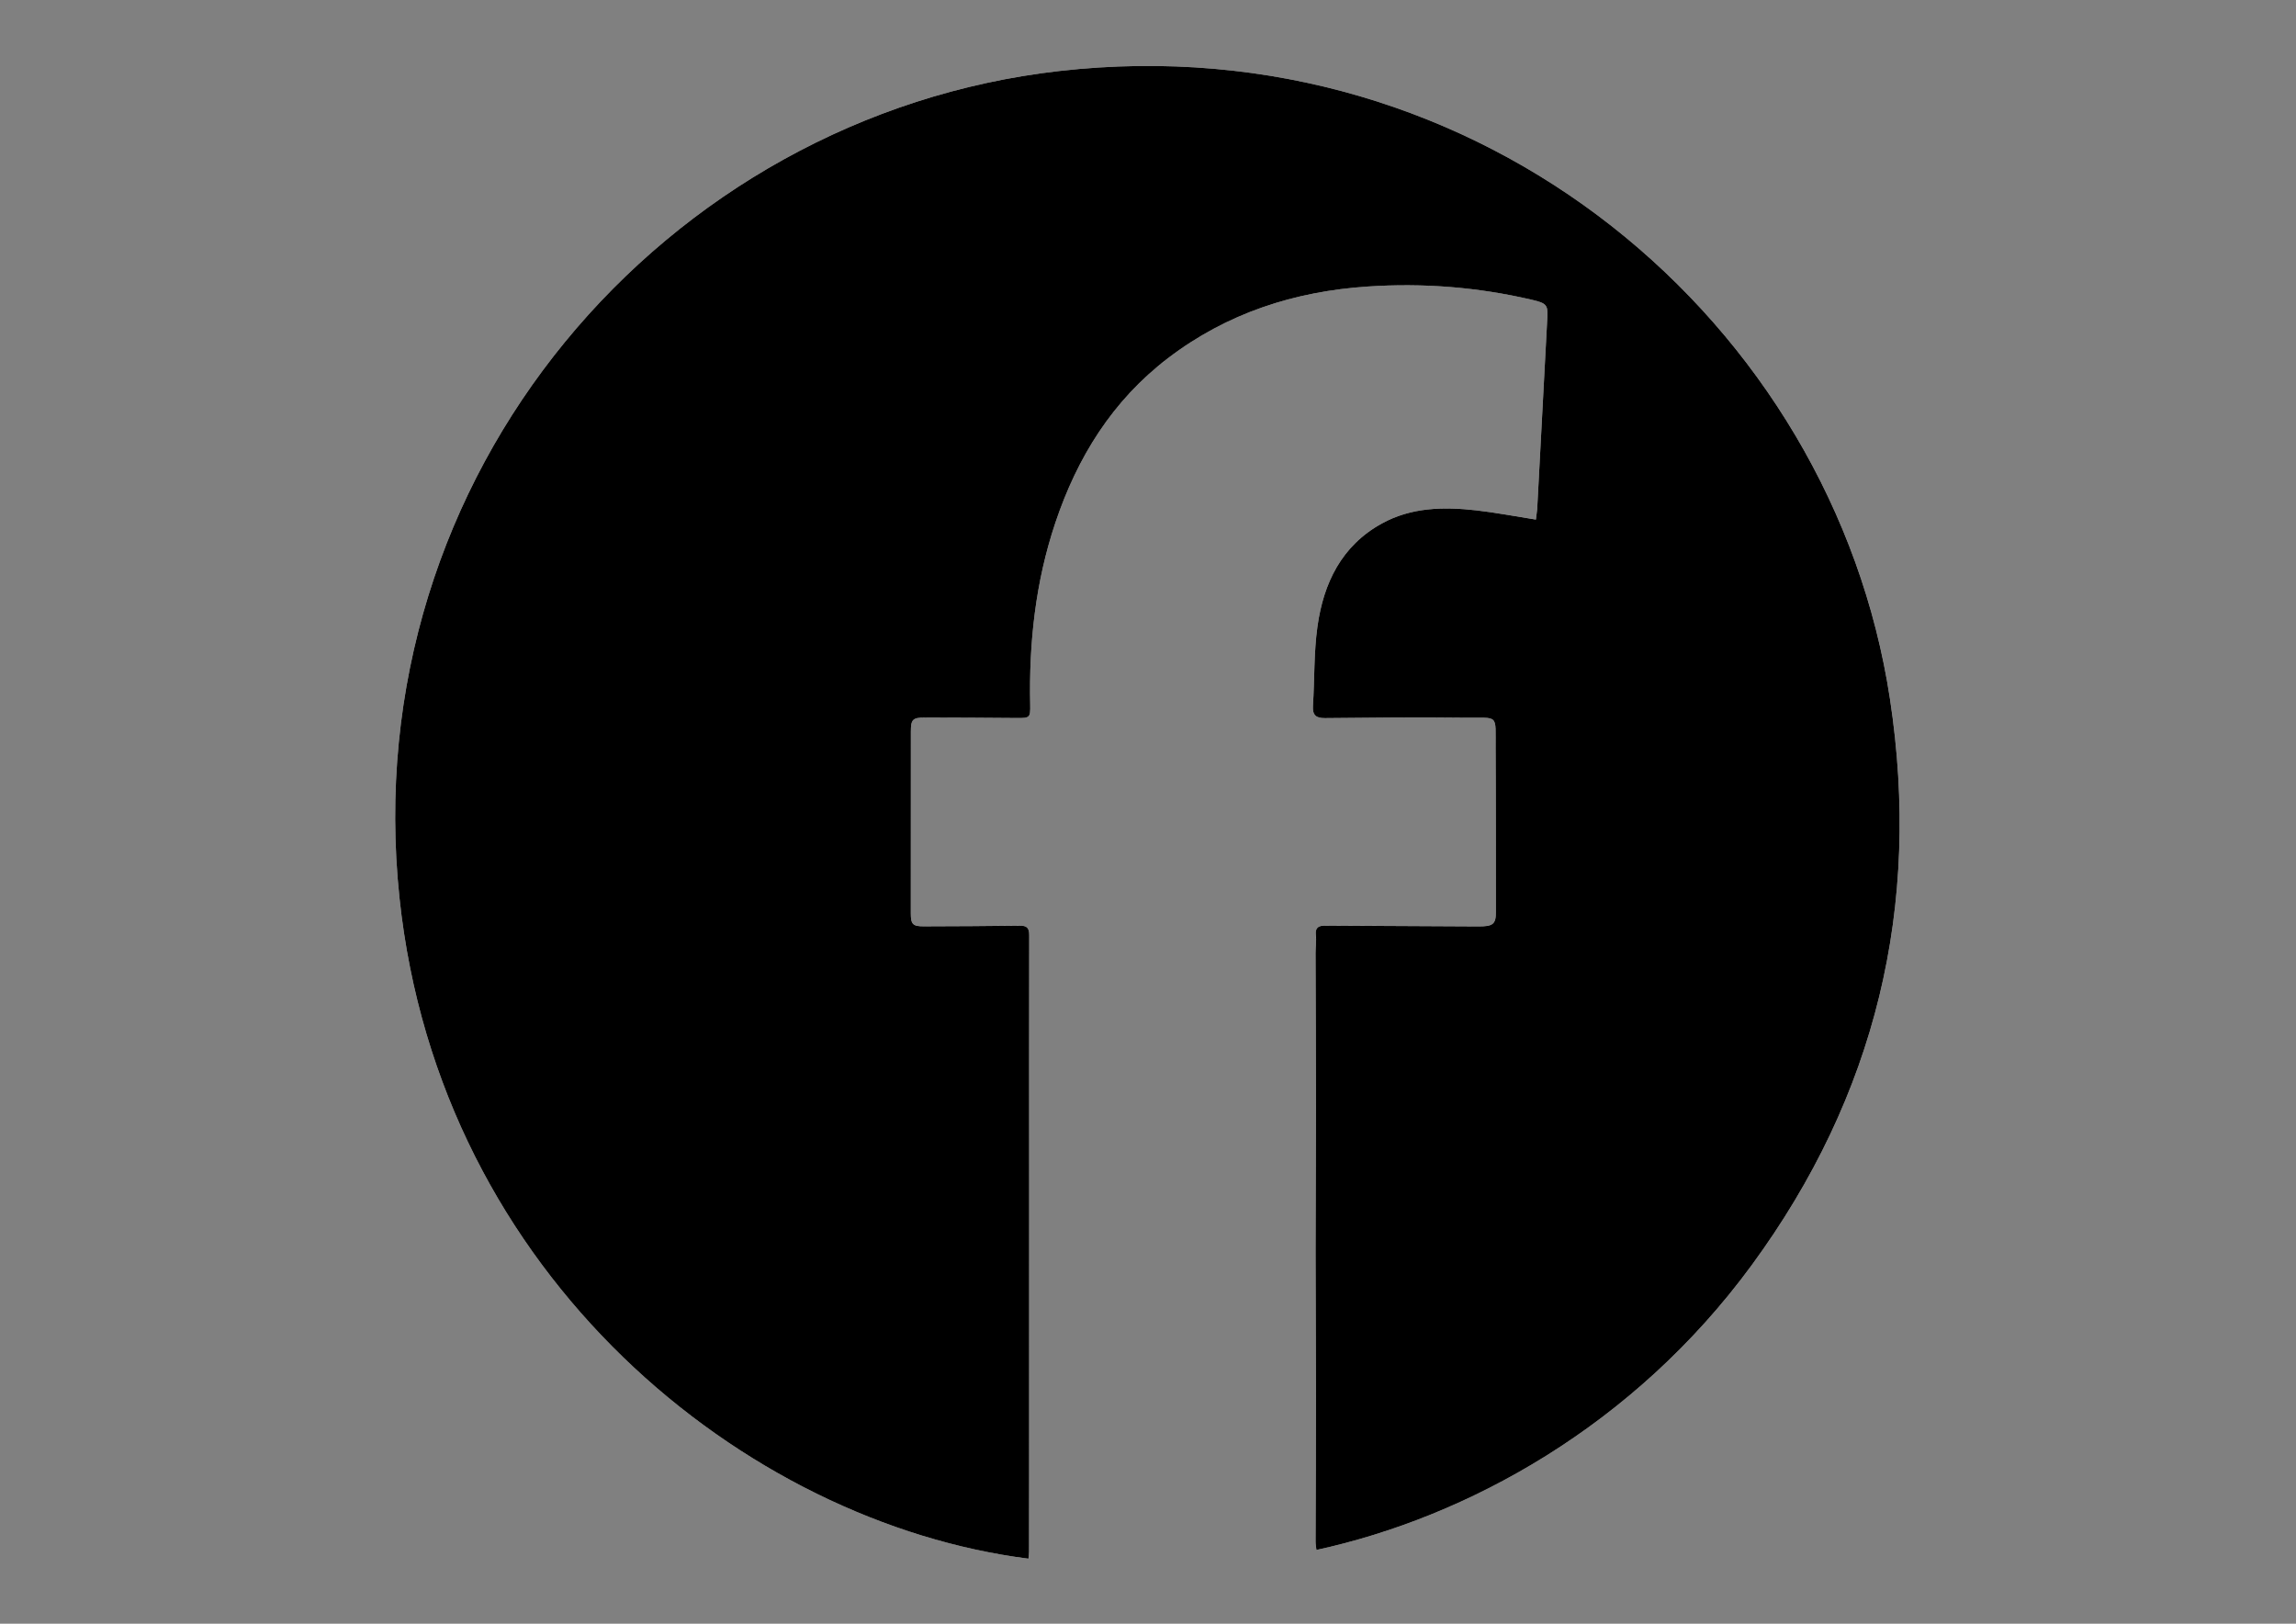
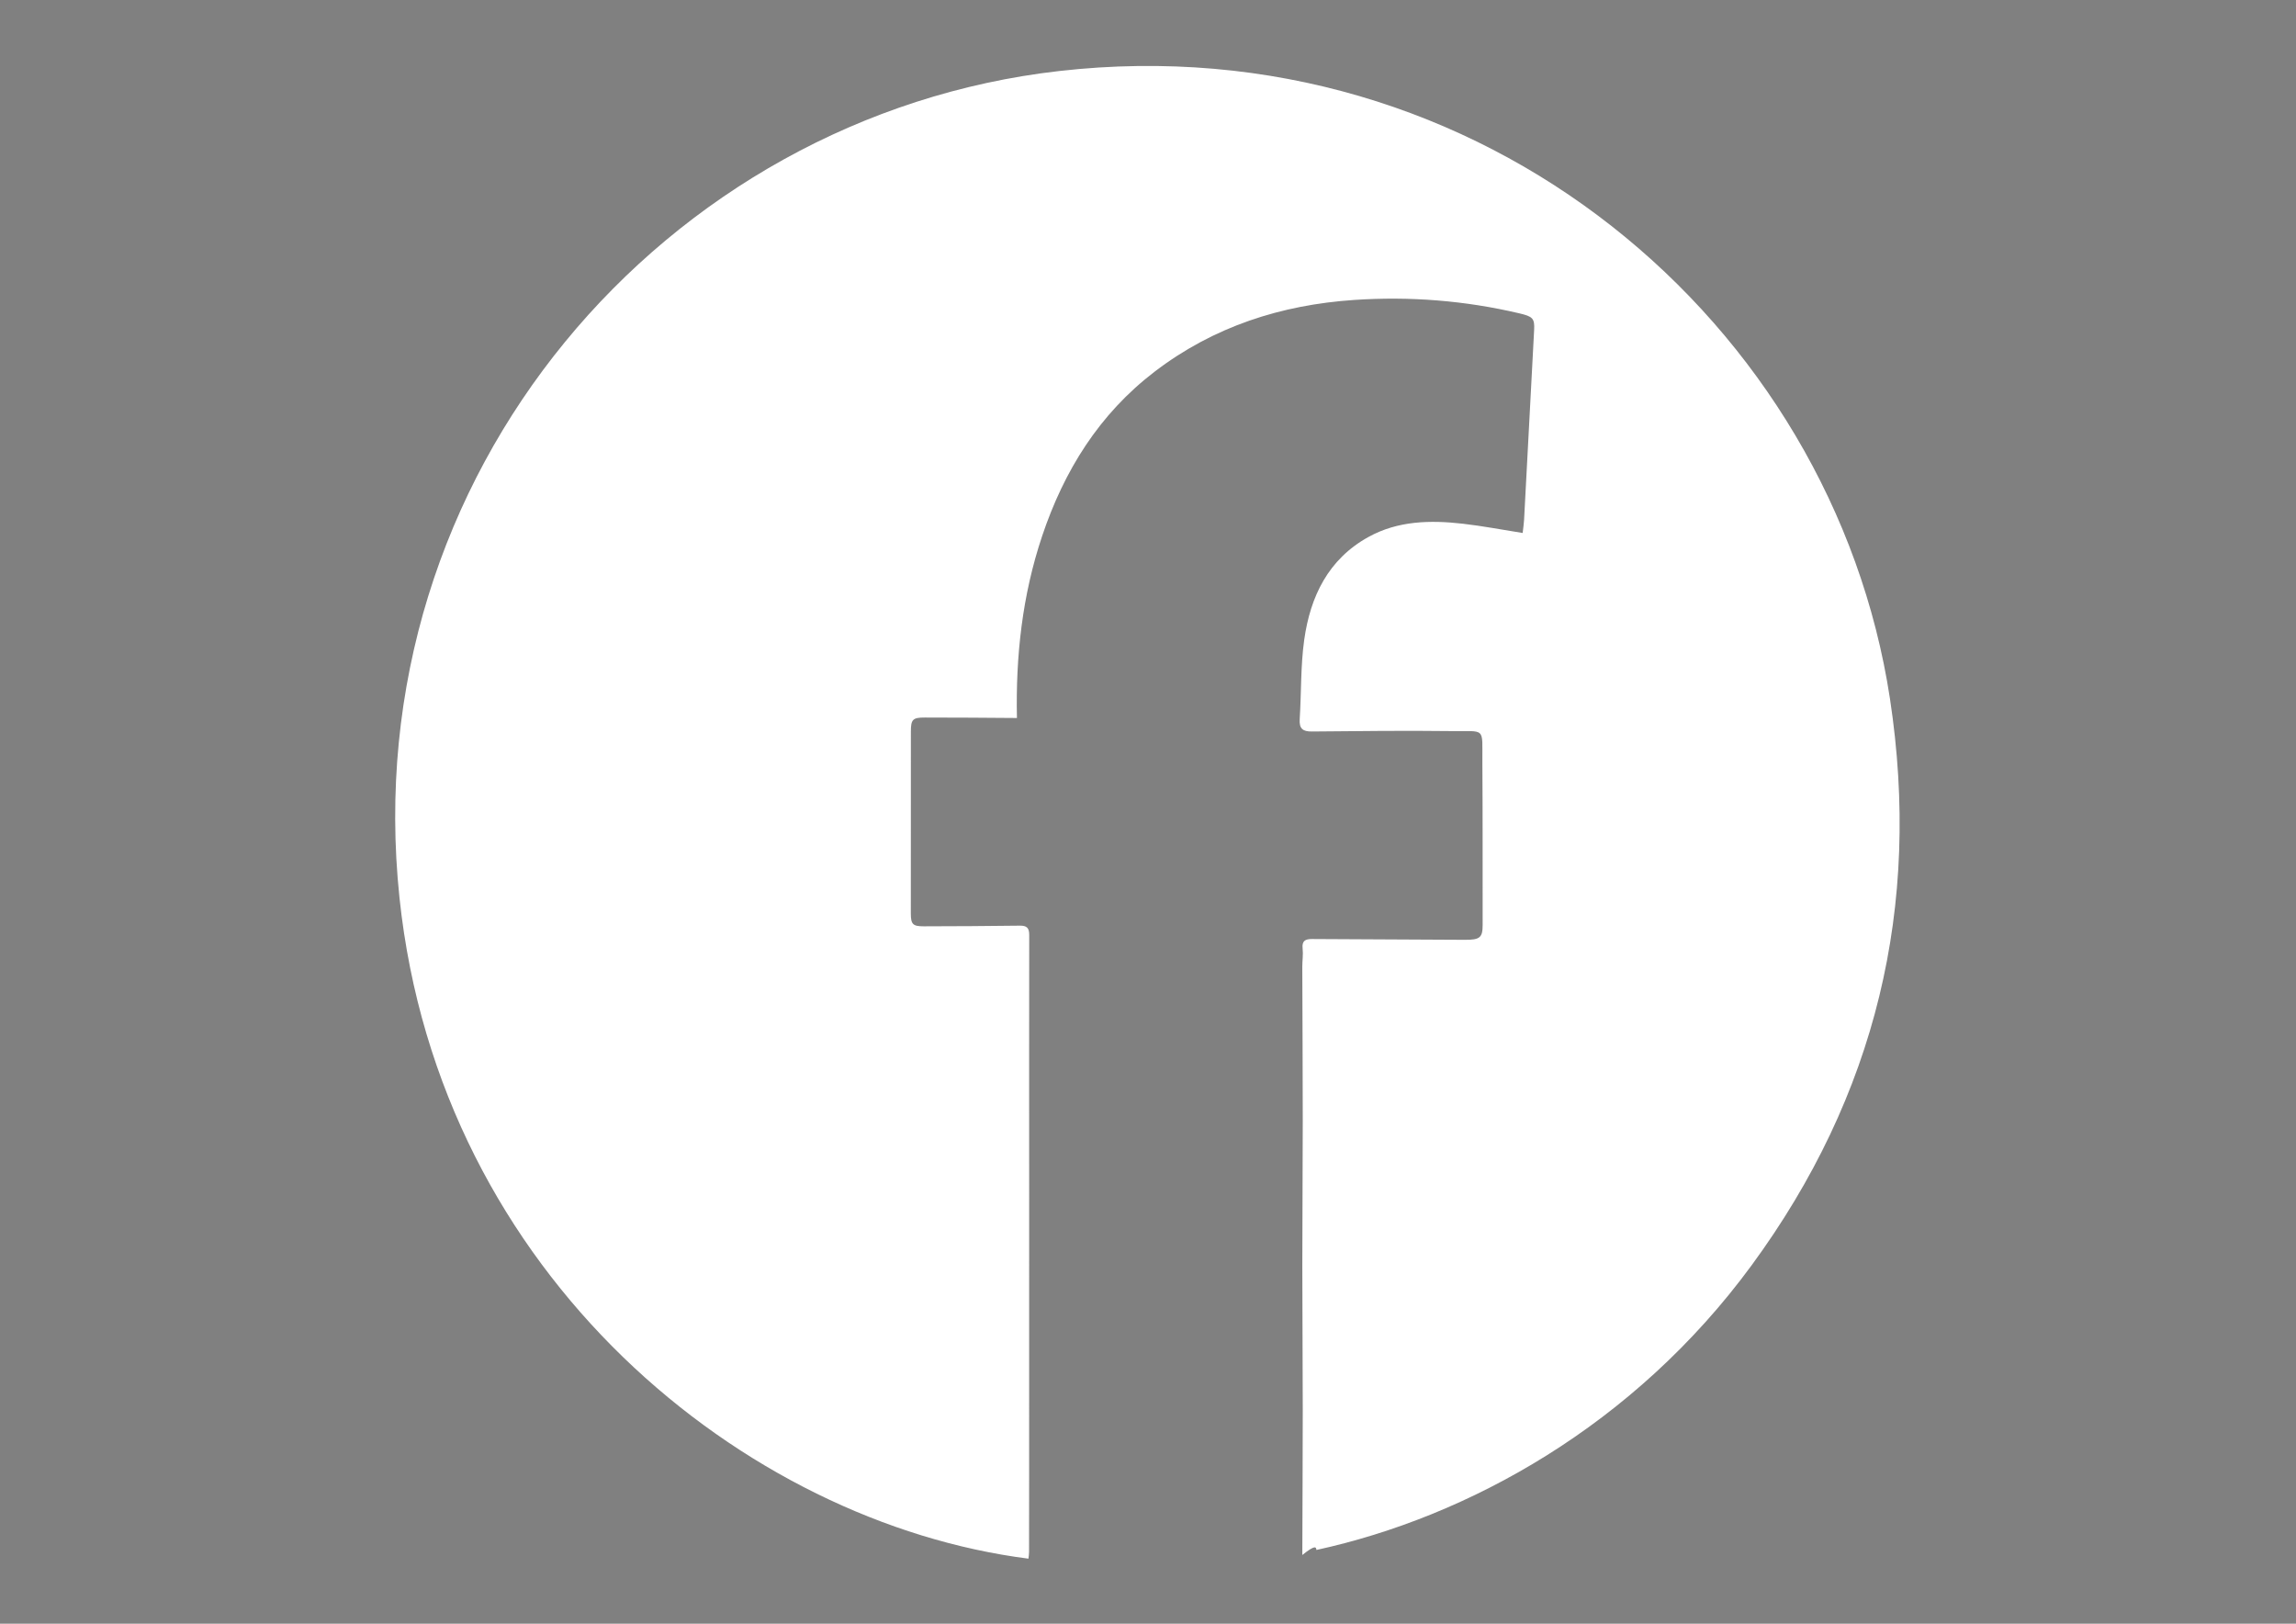
<svg xmlns="http://www.w3.org/2000/svg" version="1.1" id="Ebene_1" x="0px" y="0px" viewBox="0 0 841.89 595.28" style="enable-background:new 0 0 841.89 595.28;" xml:space="preserve">
  <rect x="0" y="0" width="841.89" height="595.28" fill="#808080" stroke="none" />
  <style type="text/css">
	.st0{fill:#FFFFFF;}
</style>
  <g id="iOVGdc.tif">
    <g>
-       <path class="st0" d="M482.7,568.24c55.45-12.07,116.4-45.5,159.62-104.42c45.52-62.06,62.27-131.54,50.69-207.64    C672.06,118.61,543.42,8.44,388.45,26.03C244.06,42.42,130.02,173.56,146.49,329.23c14.7,138.96,126.91,229,230.62,242.2    c0.08-0.81,0.22-1.61,0.22-2.41c0.02-9.63,0.03-19.26,0.03-28.89c0.01-34.65,0.01-69.3,0.01-103.96c0-31.12-0.04-62.24,0.02-93.37    c0.01-2.63-0.89-3.48-3.47-3.44c-11.74,0.16-23.48,0.21-35.22,0.24c-3.99,0.01-4.72-0.76-4.72-4.74c0-22.22,0-44.44,0.02-66.66    c0-4.42,0.66-5.15,5.06-5.14c11.28,0.01,22.55,0.07,33.83,0.17c4.7,0.04,4.96-0.13,4.86-4.92c-0.49-22.7,1.96-44.98,9.21-66.63    c8.06-24.06,20.94-44.79,41.31-60.37c21.59-16.5,46.38-24.47,73.18-26.27c20.36-1.36,40.6,0.22,60.53,4.92    c4.88,1.15,5.64,1.83,5.41,6.09c-1.21,23.22-2.44,46.43-3.69,69.65c-0.09,1.59-0.34,3.17-0.52,4.78    c-7.56-1.19-14.69-2.57-21.88-3.39c-11.93-1.36-23.81-1.14-34.66,4.85c-14.74,8.13-21.32,21.83-23.55,37.66    c-1.35,9.6-1.04,19.43-1.66,29.14c-0.22,3.46,1.11,4.55,4.44,4.52c17.03-0.15,34.07-0.37,51.09-0.15    c12.86,0.17,11.36-1.67,11.45,11.22c0.14,19.98,0.08,39.96,0.1,59.94c0,4.56-1.06,5.39-6.52,5.36    c-18.68-0.11-37.36-0.18-56.05-0.29c-2.4-0.01-3.76,0.62-3.44,3.47c0.25,2.2-0.12,4.45-0.12,6.68c0.05,18.8,0.17,37.59,0.17,56.39    c0,17.74-0.16,35.48-0.16,53.21c0,17.62,0.16,35.24,0.16,52.86c0,17.74-0.12,35.48-0.16,53.21    C482.39,566.19,482.59,567.21,482.7,568.24z" />
-       <path d="M482.7,568.24c-0.11-1.04-0.31-2.05-0.31-3.07c0.04-17.74,0.16-35.48,0.16-53.21c0-17.62-0.16-35.24-0.16-52.86    c0-17.74,0.16-35.48,0.16-53.21c0-18.8-0.12-37.59-0.17-56.39c-0.01-2.23,0.37-4.49,0.12-6.68c-0.32-2.84,1.03-3.48,3.44-3.47    c18.68,0.11,37.36,0.18,56.05,0.29c5.46,0.03,6.53-0.79,6.52-5.36c-0.02-19.98,0.03-39.96-0.1-59.94    c-0.09-12.9,1.41-11.05-11.45-11.22c-17.03-0.23-34.06-0.01-51.09,0.15c-3.33,0.03-4.66-1.07-4.44-4.52    c0.62-9.71,0.3-19.54,1.66-29.14c2.23-15.83,8.81-29.53,23.55-37.66c10.85-5.99,22.73-6.2,34.66-4.85    c7.19,0.82,14.32,2.2,21.88,3.39c0.18-1.61,0.44-3.19,0.52-4.78c1.25-23.21,2.47-46.43,3.69-69.65c0.22-4.26-0.53-4.94-5.41-6.09    c-19.93-4.7-40.18-6.28-60.53-4.92c-26.8,1.79-51.59,9.77-73.18,26.27c-20.37,15.57-33.25,36.31-41.31,60.37    c-7.25,21.65-9.69,43.93-9.21,66.63c0.1,4.79-0.15,4.96-4.86,4.92c-11.28-0.1-22.55-0.16-33.83-0.17c-4.41,0-5.06,0.72-5.06,5.14    c-0.01,22.22-0.02,44.44-0.02,66.66c0,3.98,0.73,4.75,4.72,4.74c11.74-0.04,23.48-0.08,35.22-0.24c2.58-0.04,3.48,0.81,3.47,3.44    c-0.06,31.12-0.02,62.24-0.02,93.37c0,34.65-0.01,69.3-0.01,103.96c0,9.63-0.01,19.26-0.03,28.89c0,0.8-0.14,1.6-0.22,2.41    c-103.7-13.19-215.92-103.24-230.62-242.2C130.02,173.56,244.06,42.42,388.45,26.03C543.42,8.44,672.06,118.61,693,256.19    c11.59,76.1-5.17,145.58-50.69,207.64C599.1,522.74,538.15,556.18,482.7,568.24z" />
+       <path class="st0" d="M482.7,568.24c55.45-12.07,116.4-45.5,159.62-104.42c45.52-62.06,62.27-131.54,50.69-207.64    C672.06,118.61,543.42,8.44,388.45,26.03C244.06,42.42,130.02,173.56,146.49,329.23c14.7,138.96,126.91,229,230.62,242.2    c0.08-0.81,0.22-1.61,0.22-2.41c0.02-9.63,0.03-19.26,0.03-28.89c0.01-34.65,0.01-69.3,0.01-103.96c0-31.12-0.04-62.24,0.02-93.37    c0.01-2.63-0.89-3.48-3.47-3.44c-11.74,0.16-23.48,0.21-35.22,0.24c-3.99,0.01-4.72-0.76-4.72-4.74c0-22.22,0-44.44,0.02-66.66    c0-4.42,0.66-5.15,5.06-5.14c11.28,0.01,22.55,0.07,33.83,0.17c-0.49-22.7,1.96-44.98,9.21-66.63    c8.06-24.06,20.94-44.79,41.31-60.37c21.59-16.5,46.38-24.47,73.18-26.27c20.36-1.36,40.6,0.22,60.53,4.92    c4.88,1.15,5.64,1.83,5.41,6.09c-1.21,23.22-2.44,46.43-3.69,69.65c-0.09,1.59-0.34,3.17-0.52,4.78    c-7.56-1.19-14.69-2.57-21.88-3.39c-11.93-1.36-23.81-1.14-34.66,4.85c-14.74,8.13-21.32,21.83-23.55,37.66    c-1.35,9.6-1.04,19.43-1.66,29.14c-0.22,3.46,1.11,4.55,4.44,4.52c17.03-0.15,34.07-0.37,51.09-0.15    c12.86,0.17,11.36-1.67,11.45,11.22c0.14,19.98,0.08,39.96,0.1,59.94c0,4.56-1.06,5.39-6.52,5.36    c-18.68-0.11-37.36-0.18-56.05-0.29c-2.4-0.01-3.76,0.62-3.44,3.47c0.25,2.2-0.12,4.45-0.12,6.68c0.05,18.8,0.17,37.59,0.17,56.39    c0,17.74-0.16,35.48-0.16,53.21c0,17.62,0.16,35.24,0.16,52.86c0,17.74-0.12,35.48-0.16,53.21    C482.39,566.19,482.59,567.21,482.7,568.24z" />
    </g>
  </g>
</svg>